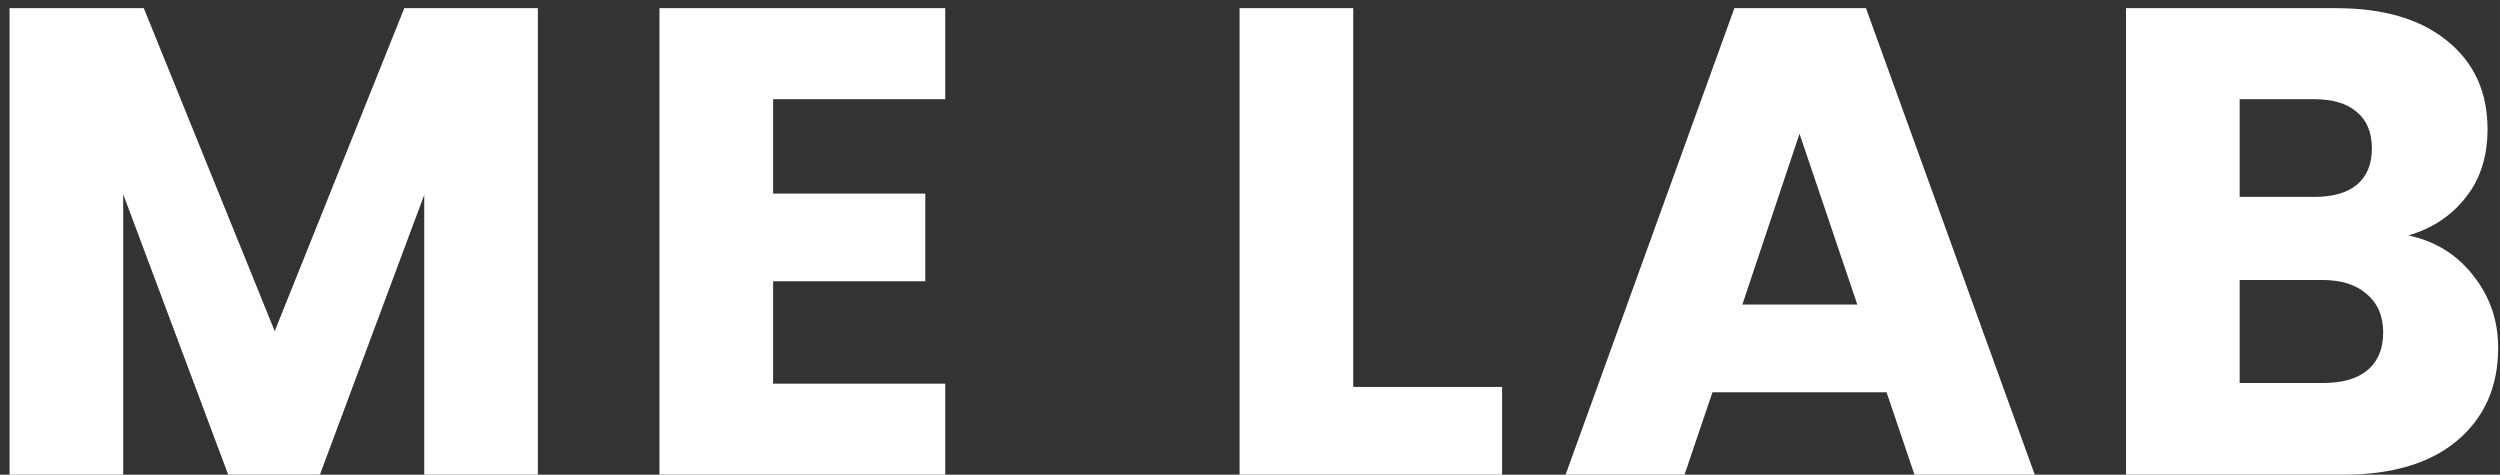
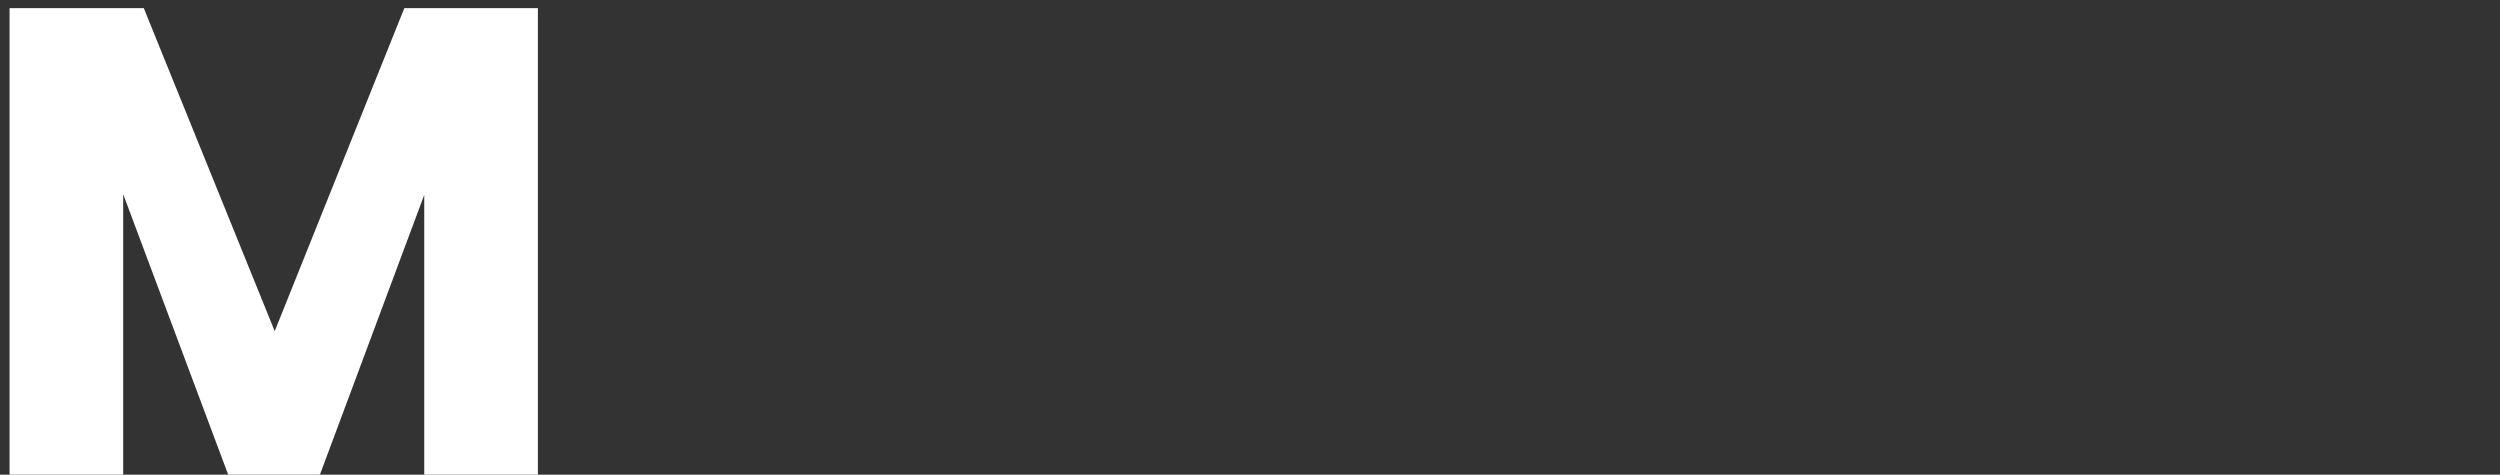
<svg xmlns="http://www.w3.org/2000/svg" width="158" height="30" viewBox="0 0 158 30" fill="none">
  <rect x="0" y="0" width="158" height="30" fill="#333333" stroke="none" />
-   <path d="M152.214 14.88C153.922 15.244 155.294 16.098 156.33 17.442C157.366 18.758 157.884 20.27 157.884 21.978C157.884 24.442 157.016 26.402 155.28 27.858C153.572 29.286 151.178 30 148.098 30H134.364V0.516H147.636C150.632 0.516 152.97 1.202 154.65 2.574C156.358 3.946 157.212 5.808 157.212 8.16C157.212 9.896 156.75 11.338 155.826 12.486C154.93 13.634 153.726 14.432 152.214 14.88ZM141.546 12.444H146.25C147.426 12.444 148.322 12.192 148.938 11.688C149.582 11.156 149.904 10.386 149.904 9.378C149.904 8.37 149.582 7.6 148.938 7.068C148.322 6.536 147.426 6.27 146.25 6.27H141.546V12.444ZM146.838 24.204C148.042 24.204 148.966 23.938 149.61 23.406C150.282 22.846 150.618 22.048 150.618 21.012C150.618 19.976 150.268 19.164 149.568 18.576C148.896 17.988 147.958 17.694 146.754 17.694H141.546V24.204H146.838Z" fill="white" />
-   <path d="M119.231 24.792H108.227L106.463 30H98.945L109.613 0.516H117.929L128.597 30H120.995L119.231 24.792ZM117.383 19.248L113.729 8.454L110.117 19.248H117.383Z" fill="white" />
-   <path d="M85.524 24.456H94.932V30H78.342V0.516H85.524V24.456Z" fill="white" />
-   <path d="M48.861 6.27V12.234H58.479V17.778H48.861V24.246H59.739V30H41.679V0.516H59.739V6.27H48.861Z" fill="white" />
  <path d="M33.994 0.516V30H26.812V12.318L20.218 30H14.422L7.786 12.276V30H0.604V0.516H9.088L17.362 20.928L25.552 0.516H33.994Z" fill="white" />
</svg>